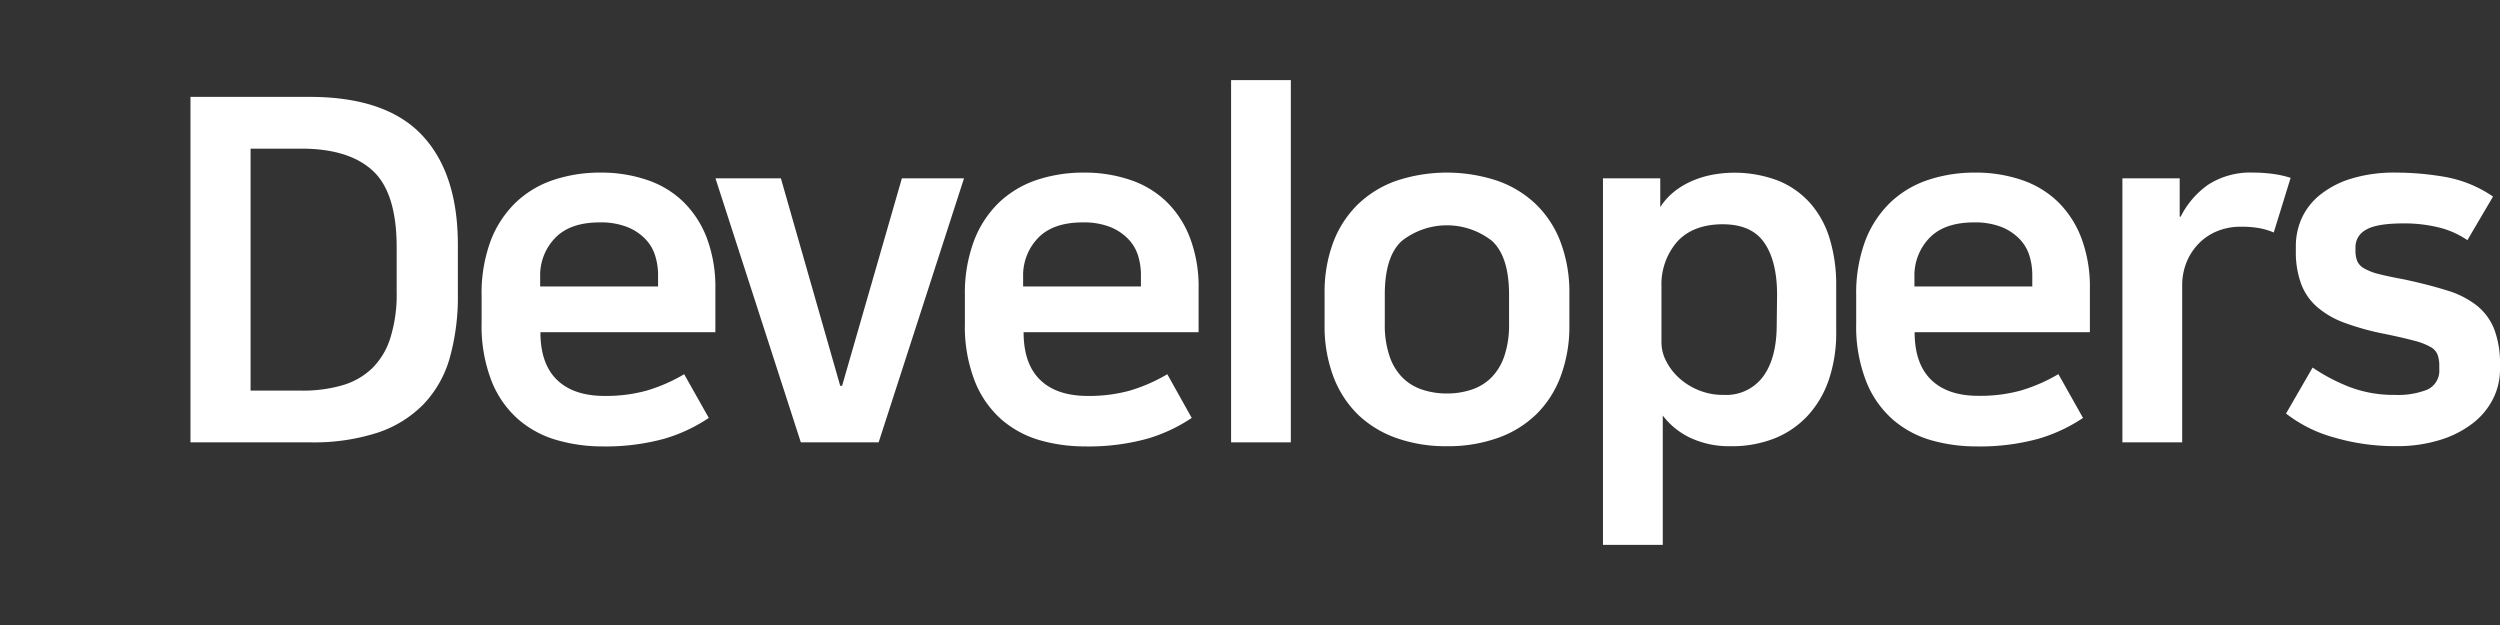
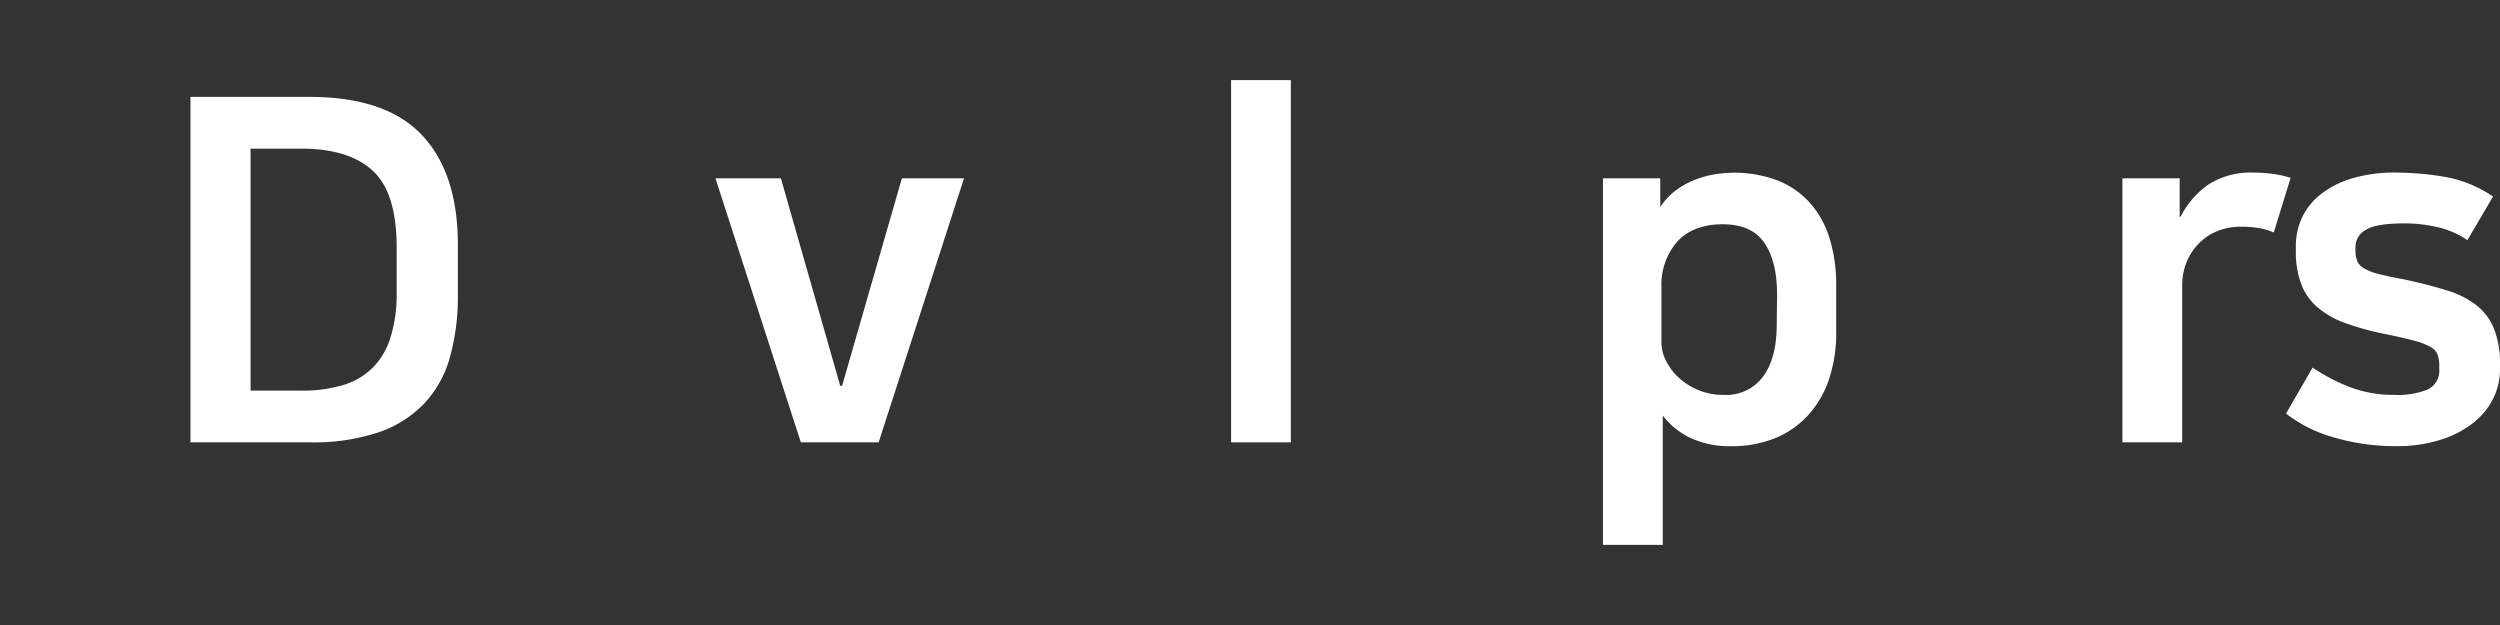
<svg xmlns="http://www.w3.org/2000/svg" id="레이어_1" data-name="레이어 1" viewBox="0 0 480 120">
  <rect x="0" y="0" width="480" height="120" fill="#333333" stroke="none" />
  <defs>
    <style>.cls-1{fill:#fff;}</style>
  </defs>
  <path class="cls-1" d="M59.4,18.6q14.67,0,21.59,7.31T87.91,47V56.5a43.54,43.54,0,0,1-1.55,12.19,21.23,21.23,0,0,1-5,8.88,22,22,0,0,1-8.79,5.48,39.73,39.73,0,0,1-13,1.88h-23V18.6ZM48.11,75h9.74a27.24,27.24,0,0,0,7.79-1,13.76,13.76,0,0,0,5.74-3.22,14,14,0,0,0,3.55-5.84A27.9,27.9,0,0,0,76.16,56V47.49q0-10.49-4.6-14.72T57.85,28.54H48.11Z" />
-   <path class="cls-1" d="M136.09,80.24a30.86,30.86,0,0,1-8.56,4,42.48,42.48,0,0,1-12,1.47A31.42,31.42,0,0,1,107,84.52a19.46,19.46,0,0,1-7.33-3.87,19.12,19.12,0,0,1-5.2-7.26,29,29,0,0,1-2-11.37V56.78a28.82,28.82,0,0,1,1.77-10.63,20.18,20.18,0,0,1,4.88-7.36,19.37,19.37,0,0,1,7.24-4.27,28.2,28.2,0,0,1,9-1.38,27.17,27.17,0,0,1,8.79,1.38,18.44,18.44,0,0,1,7,4.18,19.33,19.33,0,0,1,4.56,7,26.62,26.62,0,0,1,1.64,9.71v8.37H103.76q0,6.07,3.19,9.16t9.2,3.08a29.31,29.31,0,0,0,7.92-1,31.69,31.69,0,0,0,7.29-3.17ZM126.35,55V52.82a12.42,12.42,0,0,0-.6-3.86,7.92,7.92,0,0,0-2-3.22,9.9,9.9,0,0,0-3.47-2.21,13.89,13.89,0,0,0-5.1-.83c-3.82,0-6.69,1-8.6,3a10.29,10.29,0,0,0-2.87,7.36V55Z" />
  <path class="cls-1" d="M153.76,84.93,137.37,34.24h12.56l11.39,39.84h.36l11.48-39.84h11.93L168.7,84.93Z" />
-   <path class="cls-1" d="M228.81,80.24a30.86,30.86,0,0,1-8.56,4,42.51,42.51,0,0,1-12,1.47,31.53,31.53,0,0,1-8.47-1.15,19.54,19.54,0,0,1-7.33-3.87,19.21,19.21,0,0,1-5.19-7.26,28.81,28.81,0,0,1-2-11.37V56.78a28.61,28.61,0,0,1,1.78-10.63,20.16,20.16,0,0,1,4.87-7.36,19.52,19.52,0,0,1,7.24-4.27,28.25,28.25,0,0,1,9-1.38,27.09,27.09,0,0,1,8.79,1.38,18.48,18.48,0,0,1,7,4.18,19.31,19.31,0,0,1,4.55,7,26.42,26.42,0,0,1,1.64,9.71v8.37h-33.6q0,6.07,3.18,9.16t9.2,3.08a29.33,29.33,0,0,0,7.93-1,31.82,31.82,0,0,0,7.28-3.17ZM219.06,55V52.82a12.41,12.41,0,0,0-.59-3.86,7.94,7.94,0,0,0-2-3.22,9.85,9.85,0,0,0-3.46-2.21,13.93,13.93,0,0,0-5.1-.83c-3.82,0-6.69,1-8.61,3a10.33,10.33,0,0,0-2.86,7.36V55Z" />
  <path class="cls-1" d="M236.37,15.38h11.47V84.93H236.37Z" />
-   <path class="cls-1" d="M277.81,85.67a28.16,28.16,0,0,1-9.7-1.57,20.42,20.42,0,0,1-7.38-4.5A20.16,20.16,0,0,1,256,72.28a27.39,27.39,0,0,1-1.68-9.89v-6A27.27,27.27,0,0,1,256,46.48a20.12,20.12,0,0,1,4.74-7.27,20.44,20.44,0,0,1,7.38-4.51,30.78,30.78,0,0,1,19.35,0,20.35,20.35,0,0,1,7.42,4.51,19.87,19.87,0,0,1,4.74,7.27,27.26,27.26,0,0,1,1.69,9.93v6a27.38,27.38,0,0,1-1.69,9.89,19.9,19.9,0,0,1-4.74,7.32,20.33,20.33,0,0,1-7.42,4.5A28.27,28.27,0,0,1,277.81,85.67Zm0-10.12a14.7,14.7,0,0,0,4.73-.74,9.64,9.64,0,0,0,3.78-2.3,10.7,10.7,0,0,0,2.51-4.14,18.69,18.69,0,0,0,.91-6.16V56.6q0-7.27-3.23-10.31a14,14,0,0,0-17.4,0q-3.24,3-3.23,10.31v5.61a18.43,18.43,0,0,0,.91,6.16,10.57,10.57,0,0,0,2.5,4.14,9.64,9.64,0,0,0,3.78,2.3A14.81,14.81,0,0,0,277.81,75.55Z" />
  <path class="cls-1" d="M332.36,85.67a17.67,17.67,0,0,1-7.83-1.61,14.38,14.38,0,0,1-5.28-4.28v24.84H307.77V34.24h11v5.52a12.55,12.55,0,0,1,3-3.22,15.35,15.35,0,0,1,3.6-2,18.21,18.21,0,0,1,3.82-1.06,23.54,23.54,0,0,1,12.3,1.24,16.57,16.57,0,0,1,6.14,4.37,18.34,18.34,0,0,1,3.69,6.81,30.16,30.16,0,0,1,1.23,8.88v8.92a27.87,27.87,0,0,1-1.41,9.2,19.38,19.38,0,0,1-4.05,6.9,17.6,17.6,0,0,1-6.38,4.37A22.1,22.1,0,0,1,332.36,85.67ZM341.2,56.6c0-4.3-.82-7.62-2.46-10s-4.31-3.54-8-3.54S324,44.19,322,46.43a12.5,12.5,0,0,0-3,8.6V65.8a7.76,7.76,0,0,0,.91,3.54,11.14,11.14,0,0,0,2.46,3.22,12.6,12.6,0,0,0,3.73,2.34,12.23,12.23,0,0,0,4.83.92,8.83,8.83,0,0,0,7.6-3.54q2.59-3.54,2.6-9.89Z" />
-   <path class="cls-1" d="M399.94,80.24a30.86,30.86,0,0,1-8.56,4,42.44,42.44,0,0,1-12,1.47,31.48,31.48,0,0,1-8.47-1.15,19.46,19.46,0,0,1-7.33-3.87,19,19,0,0,1-5.19-7.26,28.81,28.81,0,0,1-2-11.37V56.78a28.82,28.82,0,0,1,1.77-10.63,20.18,20.18,0,0,1,4.88-7.36,19.37,19.37,0,0,1,7.24-4.27,28.2,28.2,0,0,1,9-1.38,27.13,27.13,0,0,1,8.79,1.38,18.56,18.56,0,0,1,7,4.18,19.31,19.31,0,0,1,4.55,7,26.62,26.62,0,0,1,1.64,9.71v8.37H367.61q0,6.07,3.19,9.16T380,76a29.31,29.31,0,0,0,7.92-1,31.69,31.69,0,0,0,7.29-3.17ZM390.2,55V52.82a12.71,12.71,0,0,0-.59-3.86,8,8,0,0,0-2-3.22,10,10,0,0,0-3.46-2.21,14,14,0,0,0-5.1-.83c-3.83,0-6.7,1-8.61,3a10.34,10.34,0,0,0-2.87,7.36V55Z" />
  <path class="cls-1" d="M436.56,44.64a12.65,12.65,0,0,0-2.74-.83,19.43,19.43,0,0,0-3.64-.28,11.74,11.74,0,0,0-4.42.83,10.34,10.34,0,0,0-3.55,2.35,11.18,11.18,0,0,0-2.37,3.58,11.83,11.83,0,0,0-.86,4.56V84.93H407.5V34.24h11V41.6h.19A16.58,16.58,0,0,1,424,35.44a15,15,0,0,1,8.7-2.3,27.4,27.4,0,0,1,3.83.27,19,19,0,0,1,3.27.74Z" />
  <path class="cls-1" d="M459.78,75.82a15.39,15.39,0,0,0,6.24-1,4,4,0,0,0,2.32-4v-.55a6.15,6.15,0,0,0-.32-2.16,3,3,0,0,0-1.41-1.52,12.71,12.71,0,0,0-3.14-1.19c-1.37-.37-3.23-.8-5.6-1.29a49.6,49.6,0,0,1-7.79-2.16,16.73,16.73,0,0,1-5.28-3.09,10.91,10.91,0,0,1-3-4.41,17.7,17.7,0,0,1-1-6.17V47.3a13.22,13.22,0,0,1,1-5.1,12.37,12.37,0,0,1,3.37-4.56,17.86,17.86,0,0,1,6-3.26,28.29,28.29,0,0,1,9-1.24,55.44,55.44,0,0,1,9.24.82,23.54,23.54,0,0,1,9.25,3.78l-4.92,8.37a16.8,16.8,0,0,0-5.7-2.49,28,28,0,0,0-6.42-.73q-5.37,0-7.37,1.24a3.73,3.73,0,0,0-2,3.27V48a5.47,5.47,0,0,0,.37,2.21A3.17,3.17,0,0,0,454,51.58a10.88,10.88,0,0,0,2.83,1.06c1.21.31,2.79.64,4.73,1,3.16.68,5.91,1.38,8.24,2.12a17.25,17.25,0,0,1,5.74,2.9,10.91,10.91,0,0,1,3.33,4.5A18.22,18.22,0,0,1,480,69.94v1a12.5,12.5,0,0,1-1.32,5.61,13.76,13.76,0,0,1-3.87,4.69,19.71,19.71,0,0,1-6.29,3.22,27.63,27.63,0,0,1-8.47,1.2A41.45,41.45,0,0,1,448.17,84a26.29,26.29,0,0,1-9.25-4.6l5.1-8.83a35.27,35.27,0,0,0,7.2,3.77A23.69,23.69,0,0,0,459.78,75.82Z" />
</svg>